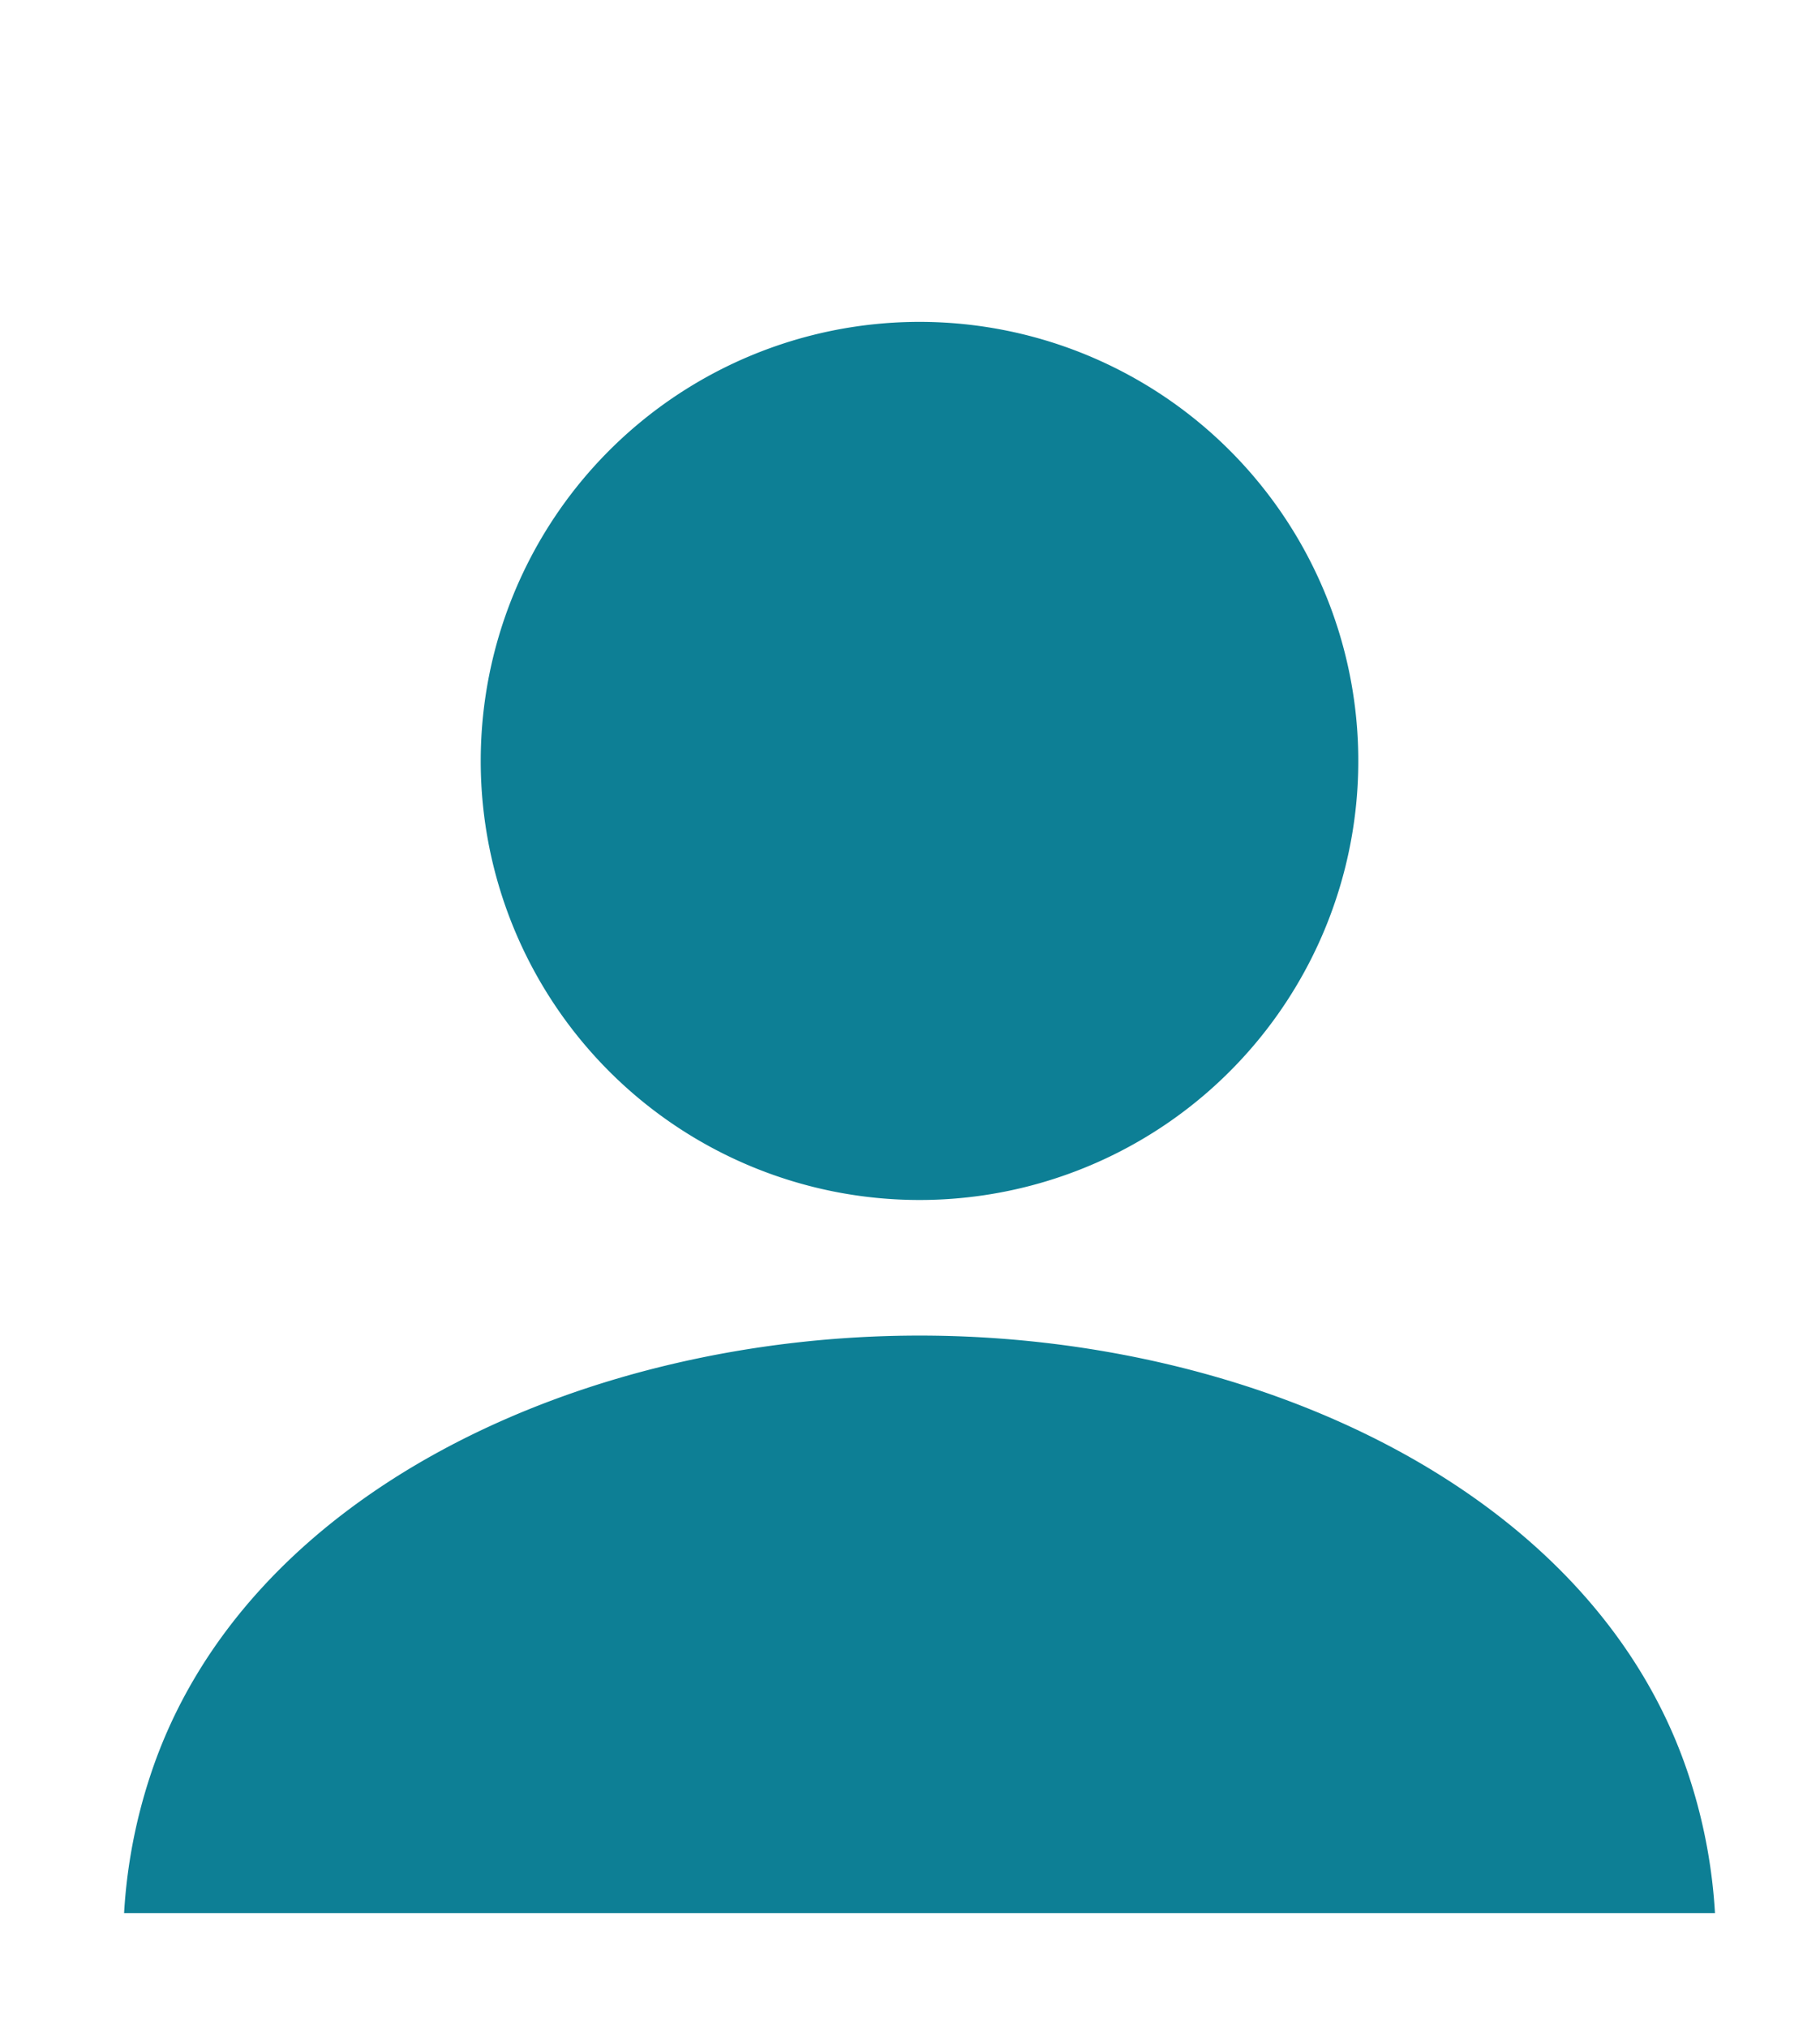
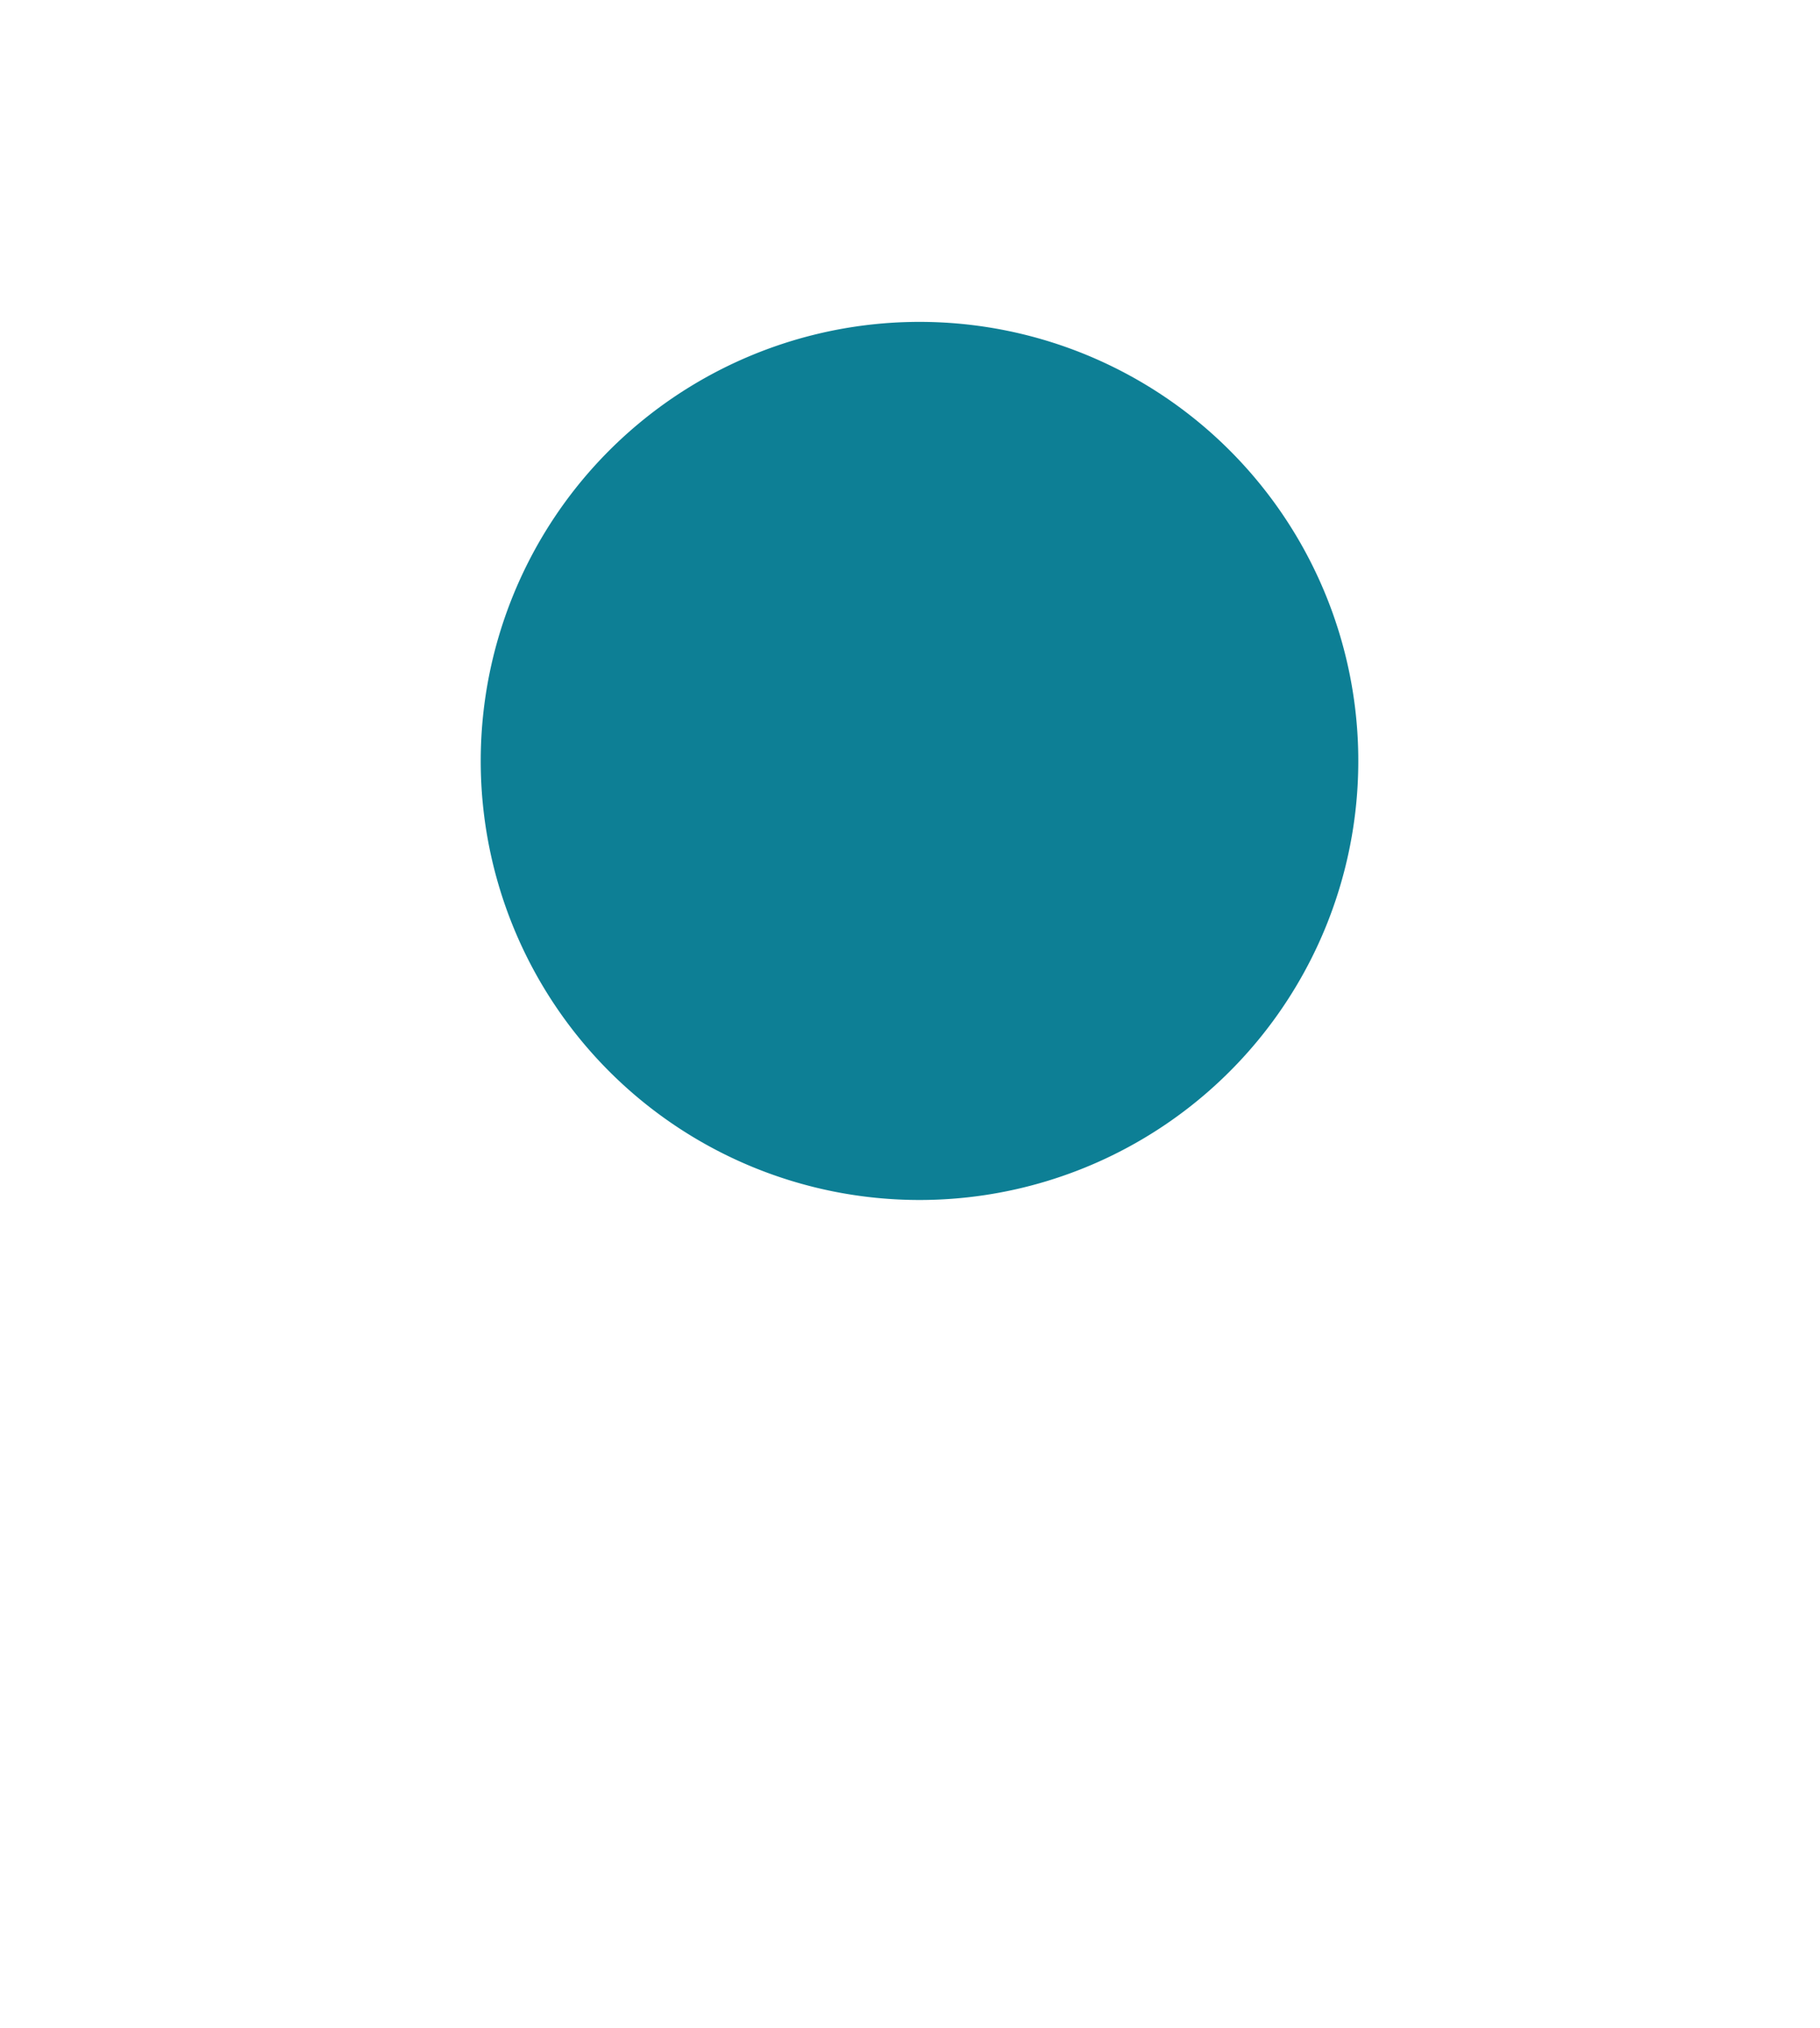
<svg xmlns="http://www.w3.org/2000/svg" width="44" height="49" viewBox="0 0 44 49">
  <g transform="translate(3 7.667)">
    <path d="M125.392,21.326a10.608,10.608,0,1,0-10.607-10.608A10.608,10.608,0,0,0,125.392,21.326Z" transform="translate(-106.163)" fill="#0d7f95" />
-     <path d="M37.841,336.812c-2.248-6.91-10.5-10.673-18.61-10.673S2.867,329.9.62,336.812a12.965,12.965,0,0,0-.62,3.28H38.461A13.006,13.006,0,0,0,37.841,336.812Z" transform="translate(0 -301.537)" fill="#0d7f95" />
-     <rect width="44" height="49" transform="translate(-3 -7.667)" fill="none" />
  </g>
</svg>